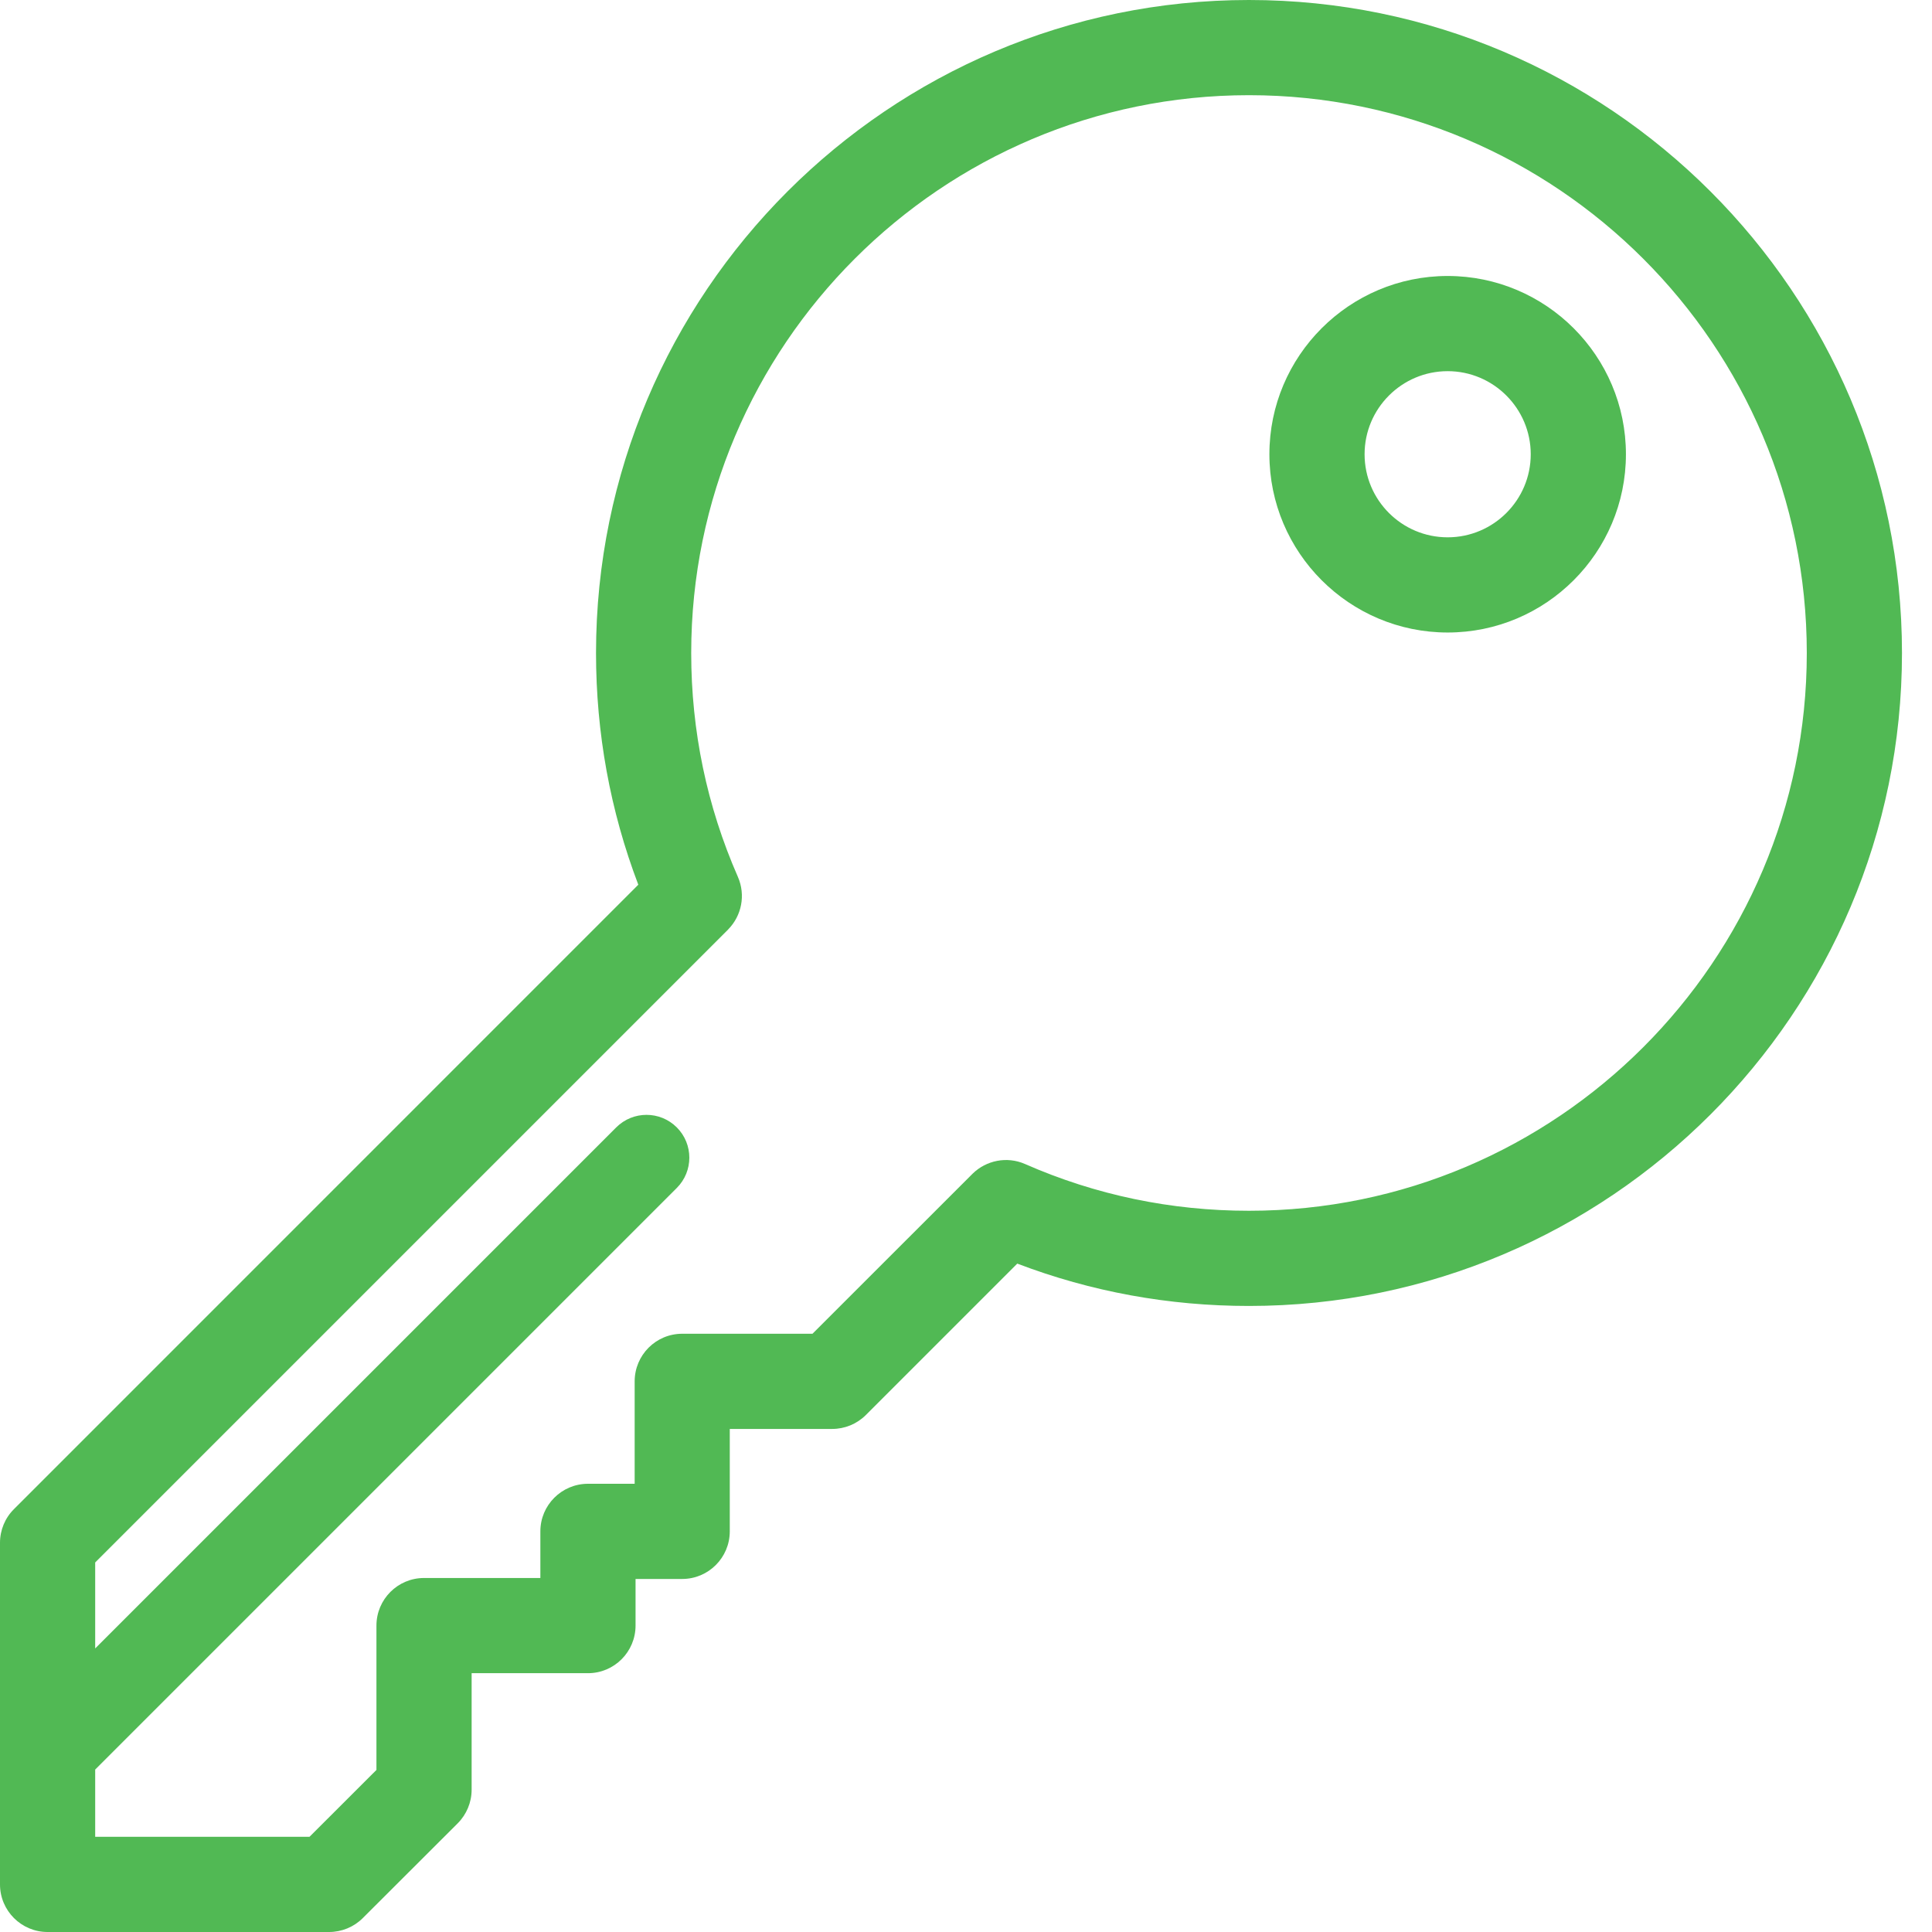
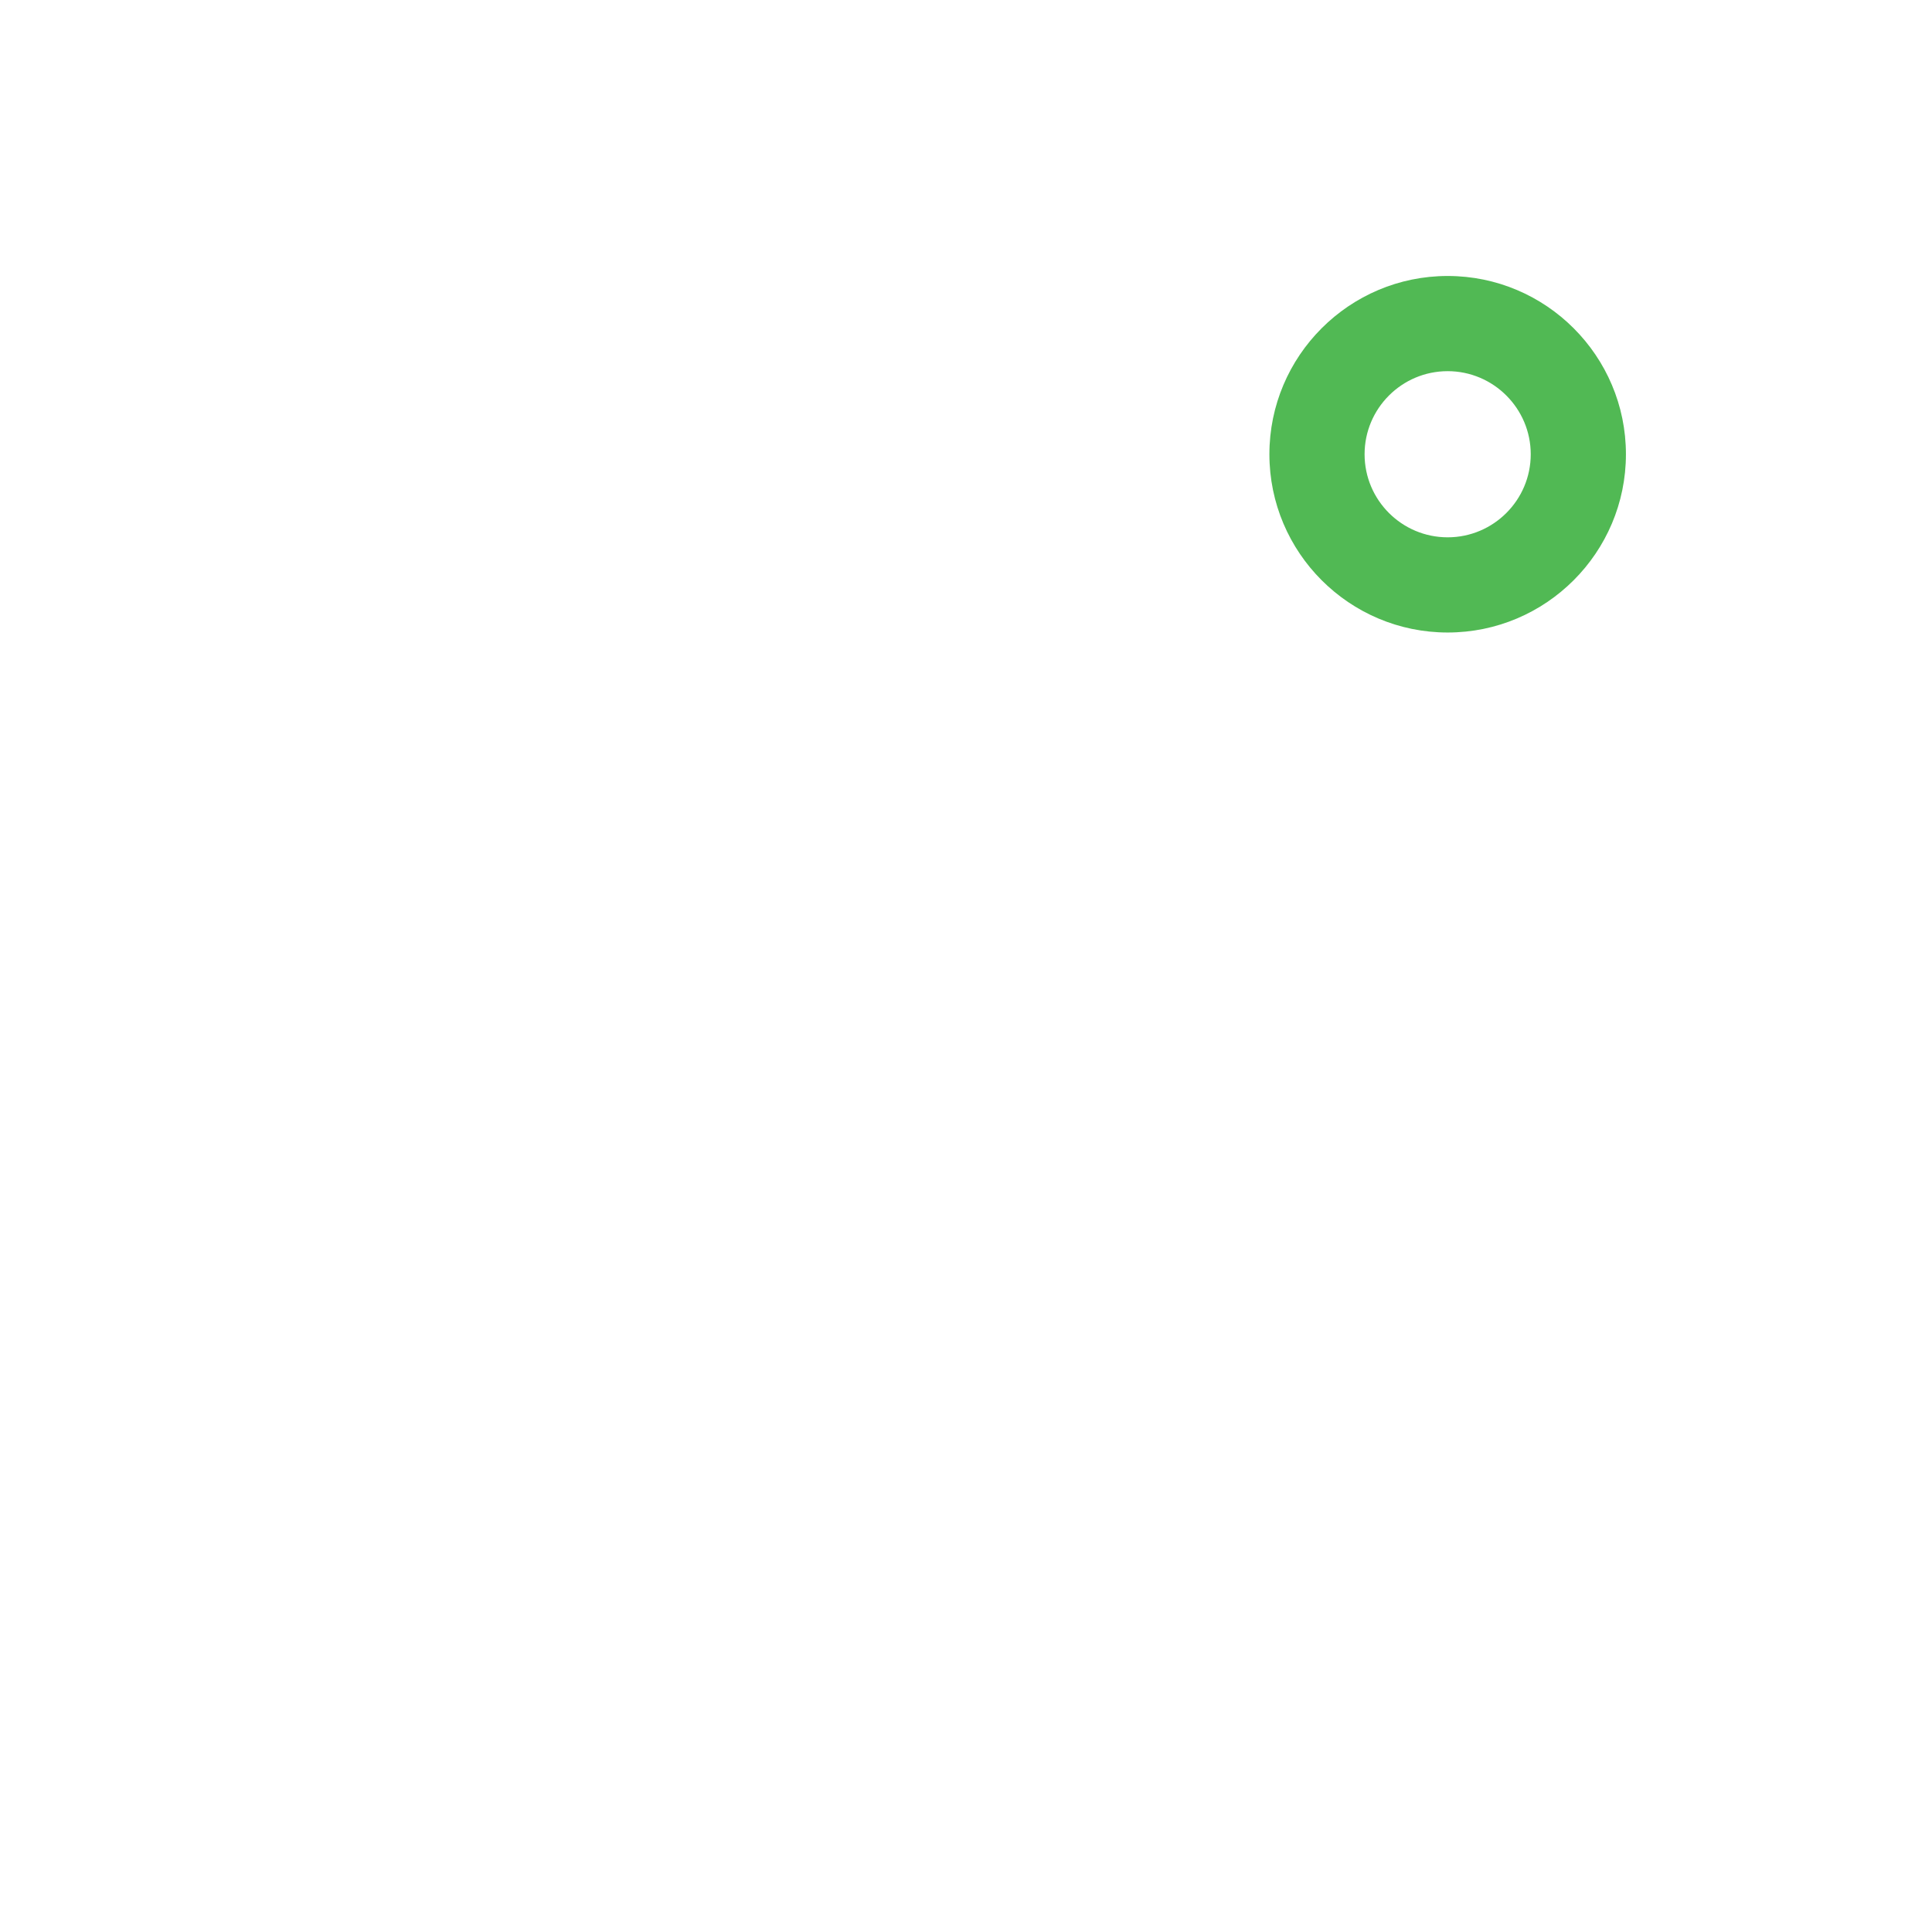
<svg xmlns="http://www.w3.org/2000/svg" width="26" height="26" viewBox="0 0 26 26" fill="none">
-   <path d="M16.808 0C11.963 0 8.021 3.942 8.021 8.788C8.021 9.865 8.212 10.912 8.59 11.906L0.188 20.309C0.067 20.429 0 20.592 0 20.762V25.36C0 25.713 0.287 26 0.64 26H4.429C4.599 26 4.762 25.933 4.882 25.813L6.159 24.538C6.279 24.418 6.347 24.255 6.347 24.085V22.517H7.913C8.266 22.517 8.553 22.23 8.553 21.876V21.249H9.181C9.534 21.249 9.821 20.962 9.821 20.608V19.23H11.199C11.369 19.23 11.532 19.163 11.652 19.043L13.69 17.005C14.684 17.384 15.731 17.575 16.808 17.575C21.654 17.575 25.596 13.633 25.596 8.788C25.596 3.942 21.654 0 16.808 0ZM16.808 16.294C15.76 16.294 14.746 16.083 13.795 15.665C13.549 15.557 13.272 15.617 13.091 15.793C13.089 15.795 13.087 15.797 13.085 15.799L10.934 17.949H9.181C8.827 17.949 8.541 18.236 8.541 18.59V19.968H7.913C7.559 19.968 7.272 20.255 7.272 20.608V21.236H5.706C5.353 21.236 5.066 21.523 5.066 21.876V23.819L4.165 24.719H1.281V23.814L9.108 15.987C9.333 15.762 9.333 15.397 9.108 15.172C8.883 14.947 8.518 14.947 8.293 15.172L1.281 22.184V21.027L9.797 12.511C9.799 12.509 9.8 12.507 9.802 12.505C9.979 12.324 10.038 12.047 9.93 11.8C9.513 10.849 9.302 9.836 9.302 8.788C9.302 4.648 12.669 1.281 16.808 1.281C20.948 1.281 24.315 4.648 24.315 8.788C24.315 12.927 20.948 16.294 16.808 16.294Z" fill="#51B954" />
  <path d="M19.482 3.714C18.159 3.714 17.083 4.79 17.083 6.113C17.083 7.436 18.159 8.512 19.482 8.512C20.805 8.512 21.881 7.436 21.881 6.113C21.881 4.79 20.805 3.714 19.482 3.714ZM19.482 7.231C18.865 7.231 18.364 6.73 18.364 6.113C18.364 5.497 18.865 4.995 19.482 4.995C20.098 4.995 20.6 5.497 20.6 6.113C20.6 6.73 20.098 7.231 19.482 7.231Z" fill="#51B954" />
</svg>